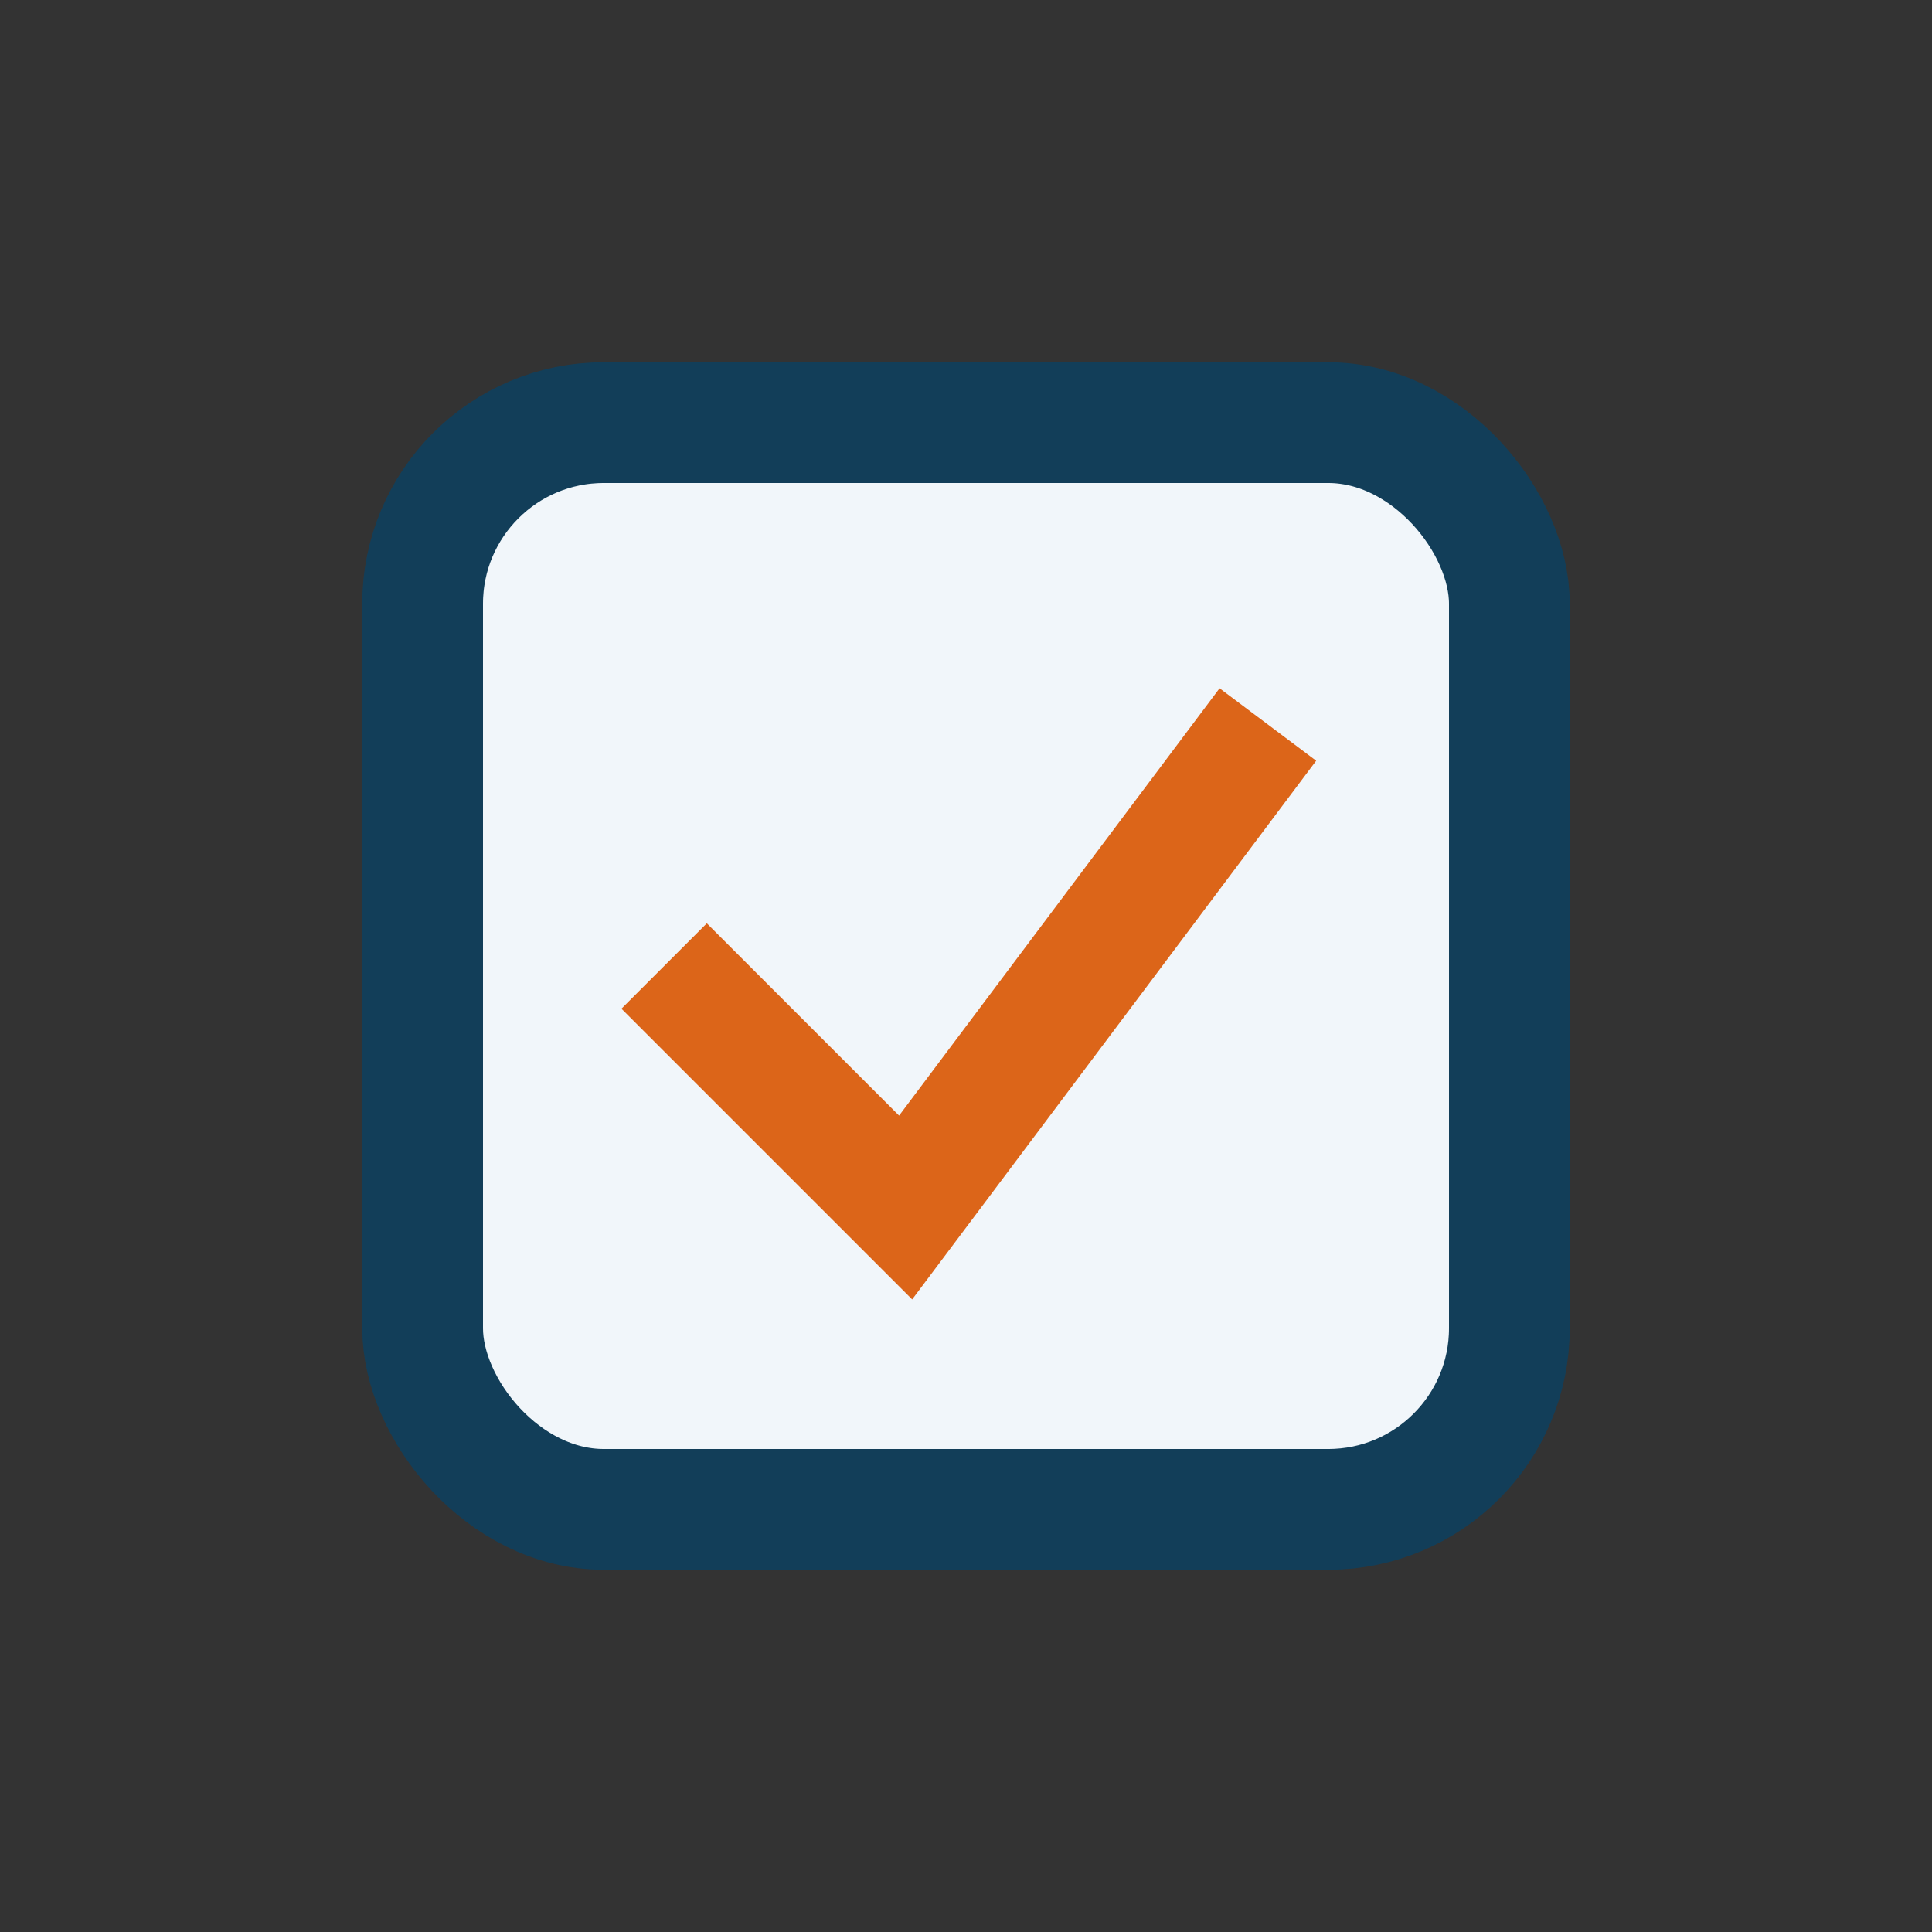
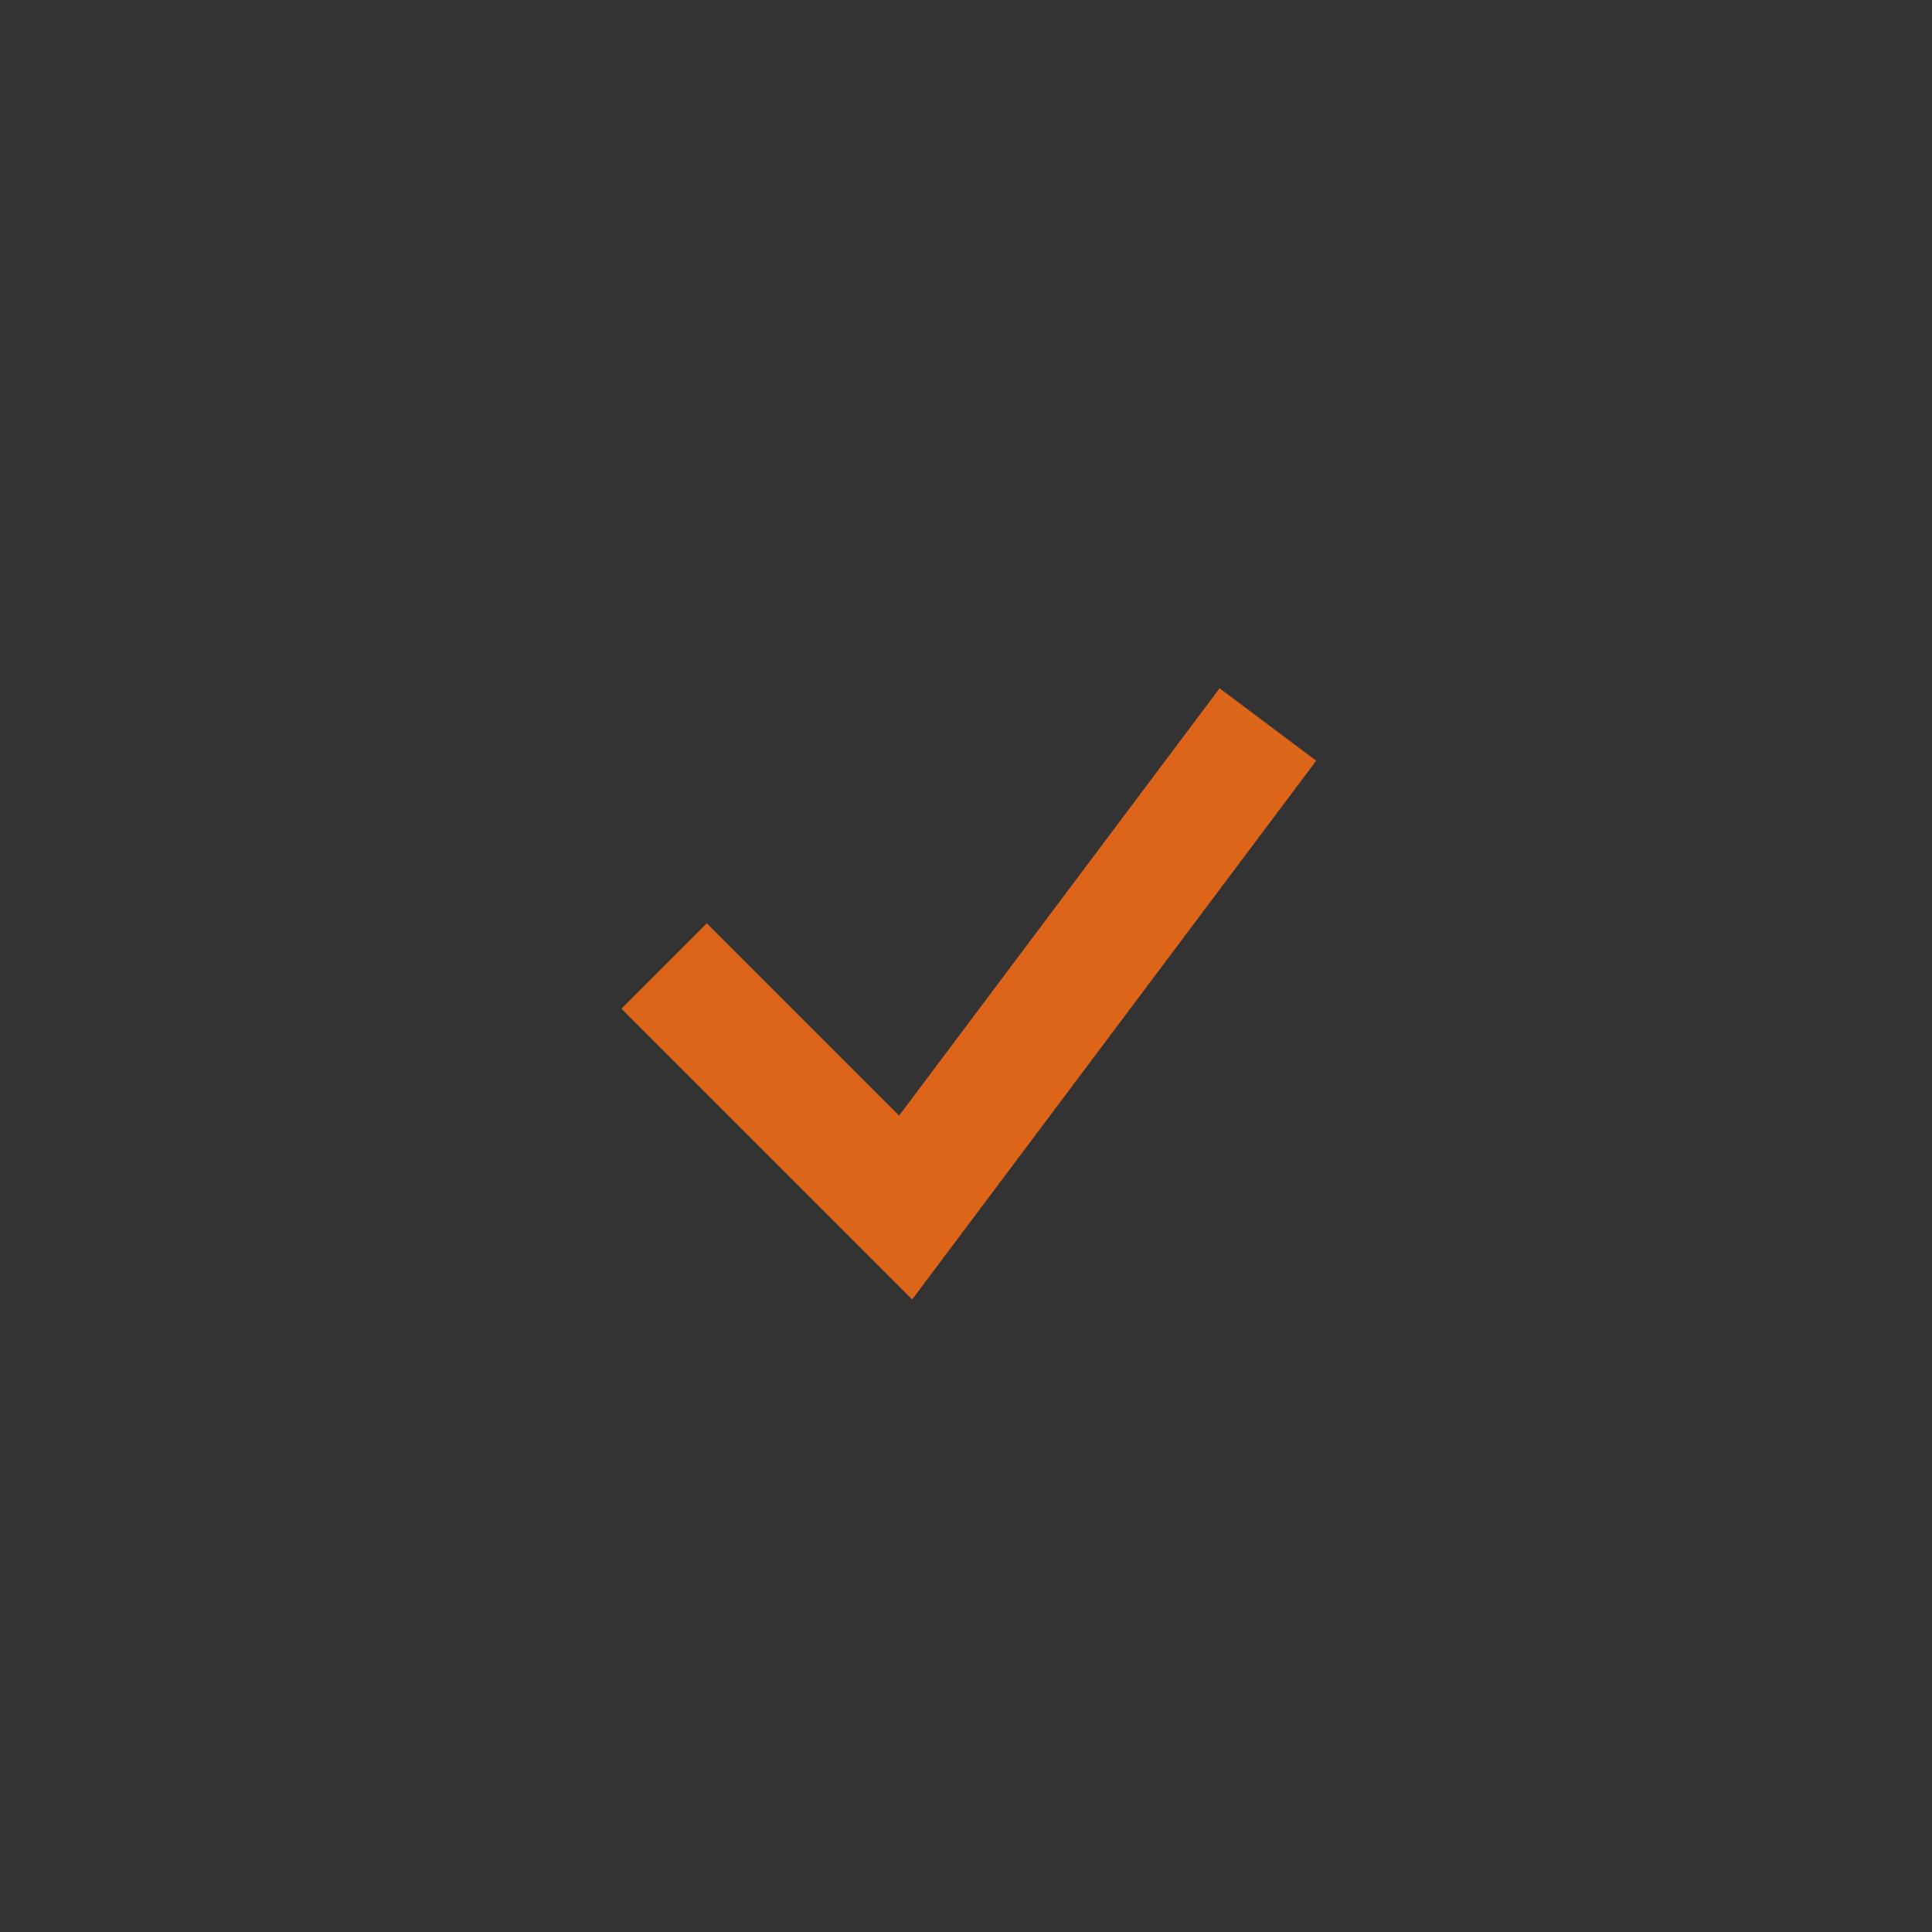
<svg xmlns="http://www.w3.org/2000/svg" width="32" height="32" viewBox="0 0 32 32">
  <rect x="0" y="0" width="32" height="32" fill="#333333" stroke="none" />
-   <rect x="7" y="7" width="18" height="18" rx="3" fill="#f1f6fa" stroke="#123e59" stroke-width="2" />
  <polyline points="11,16 15,20 21,12" fill="none" stroke="#dc6519" stroke-width="2" />
</svg>